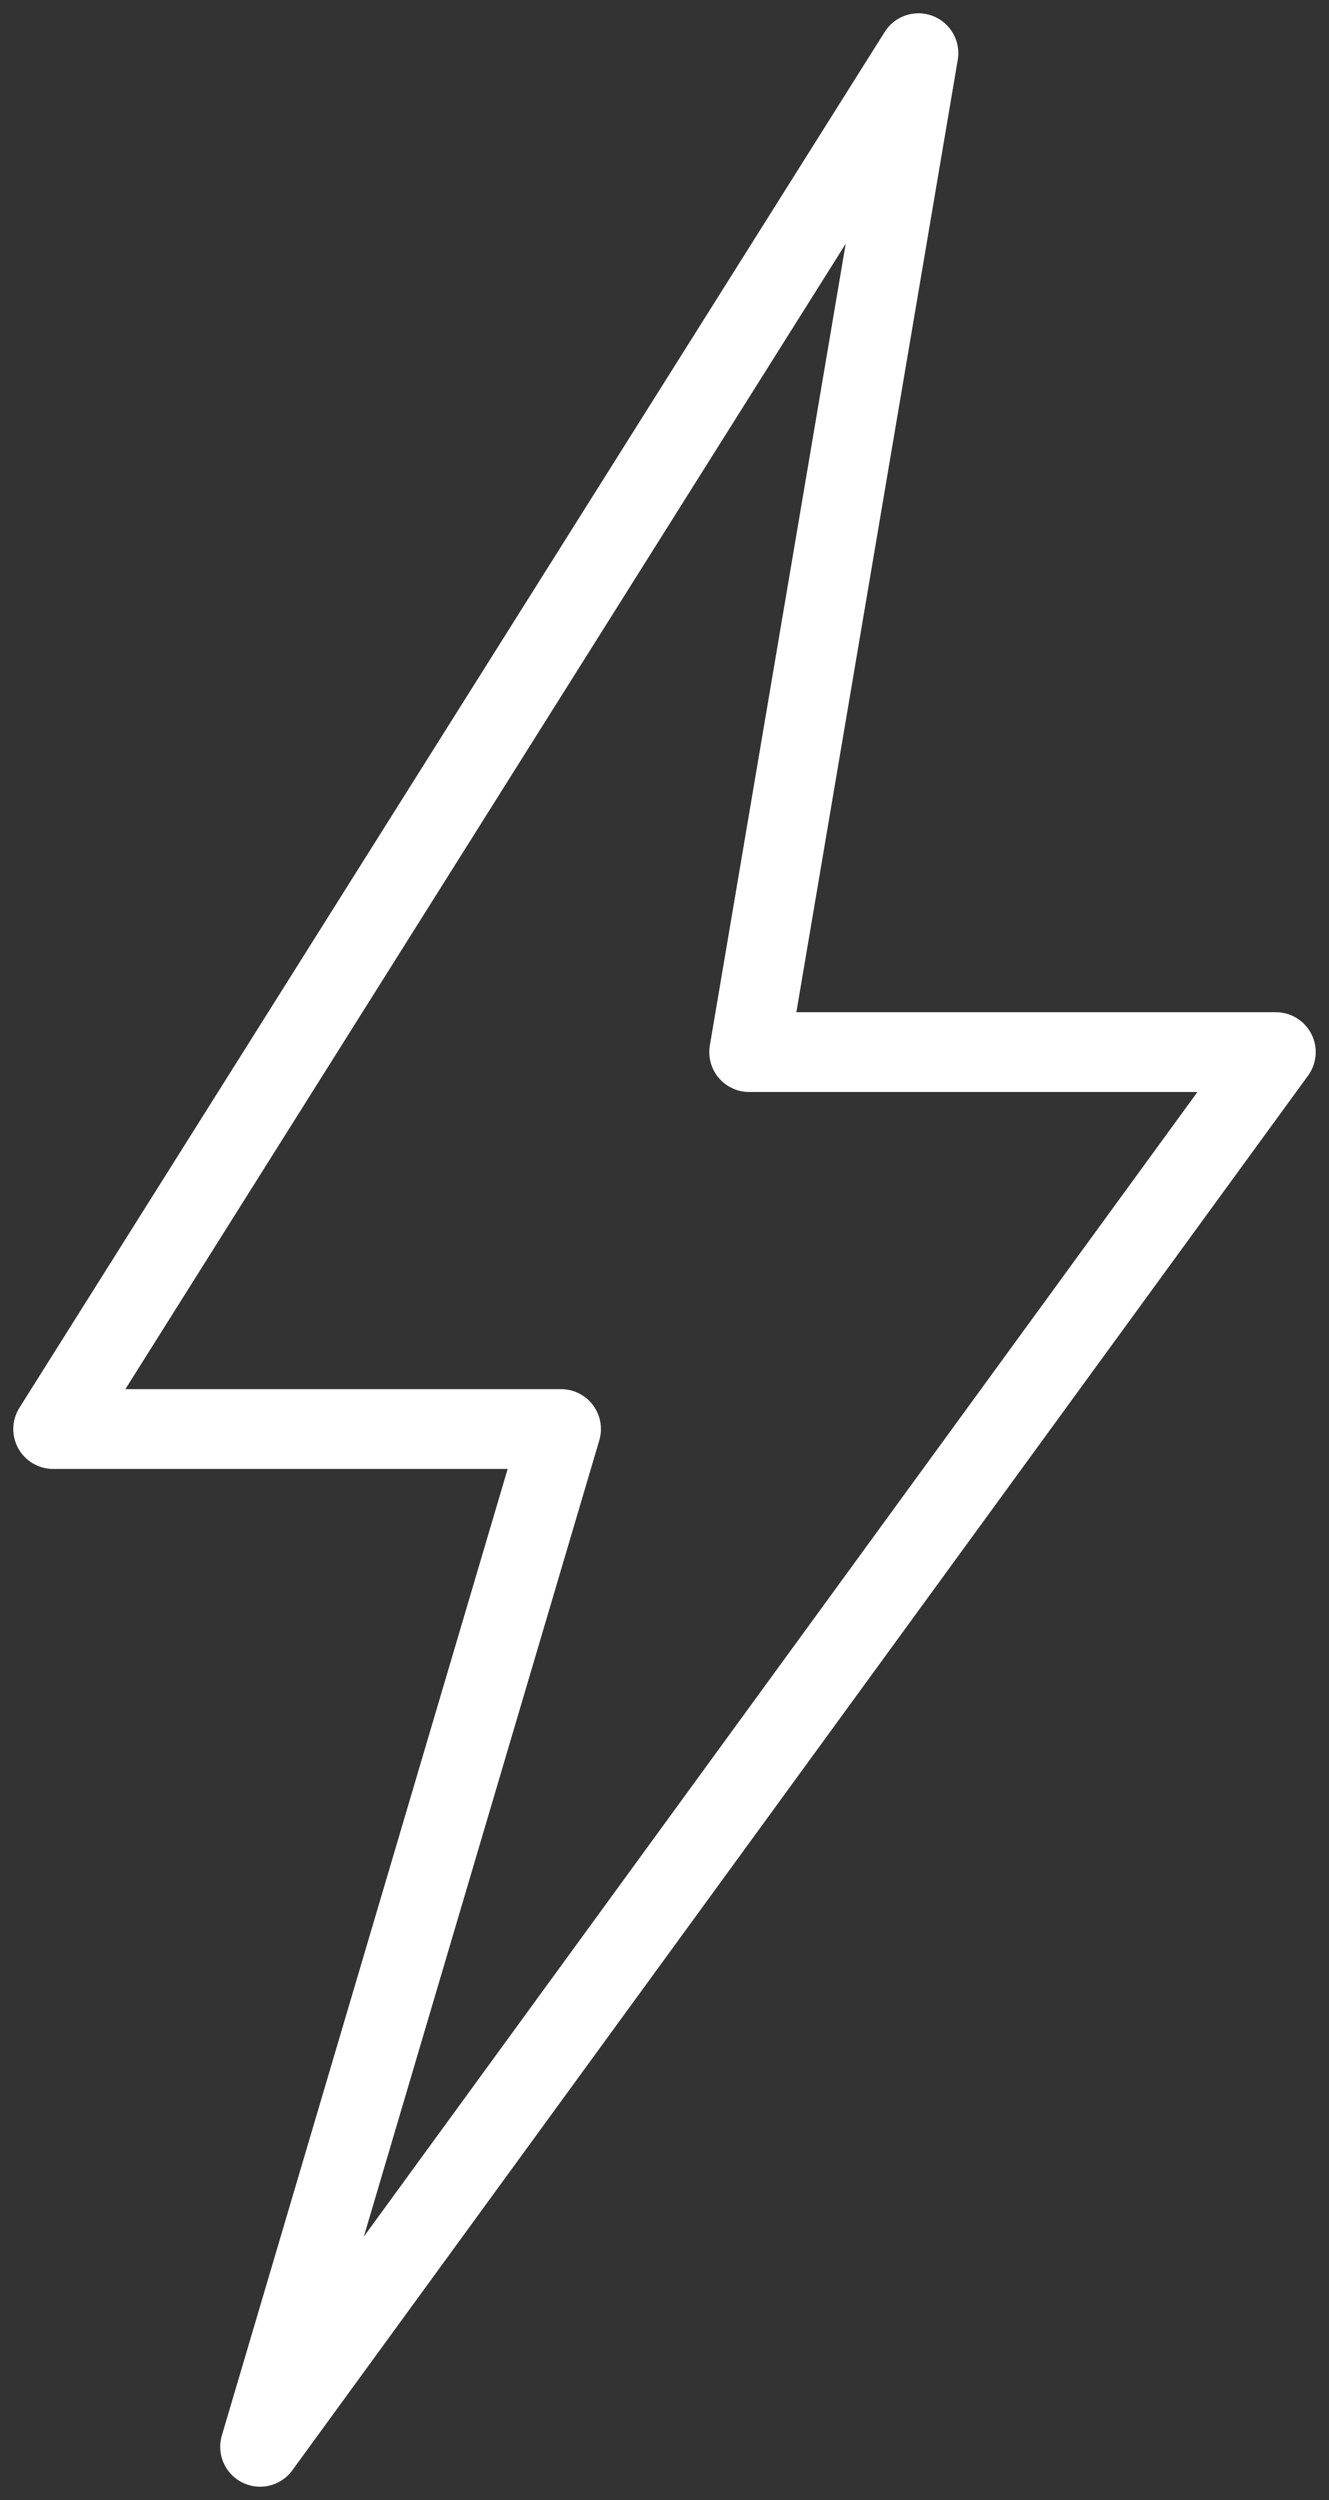
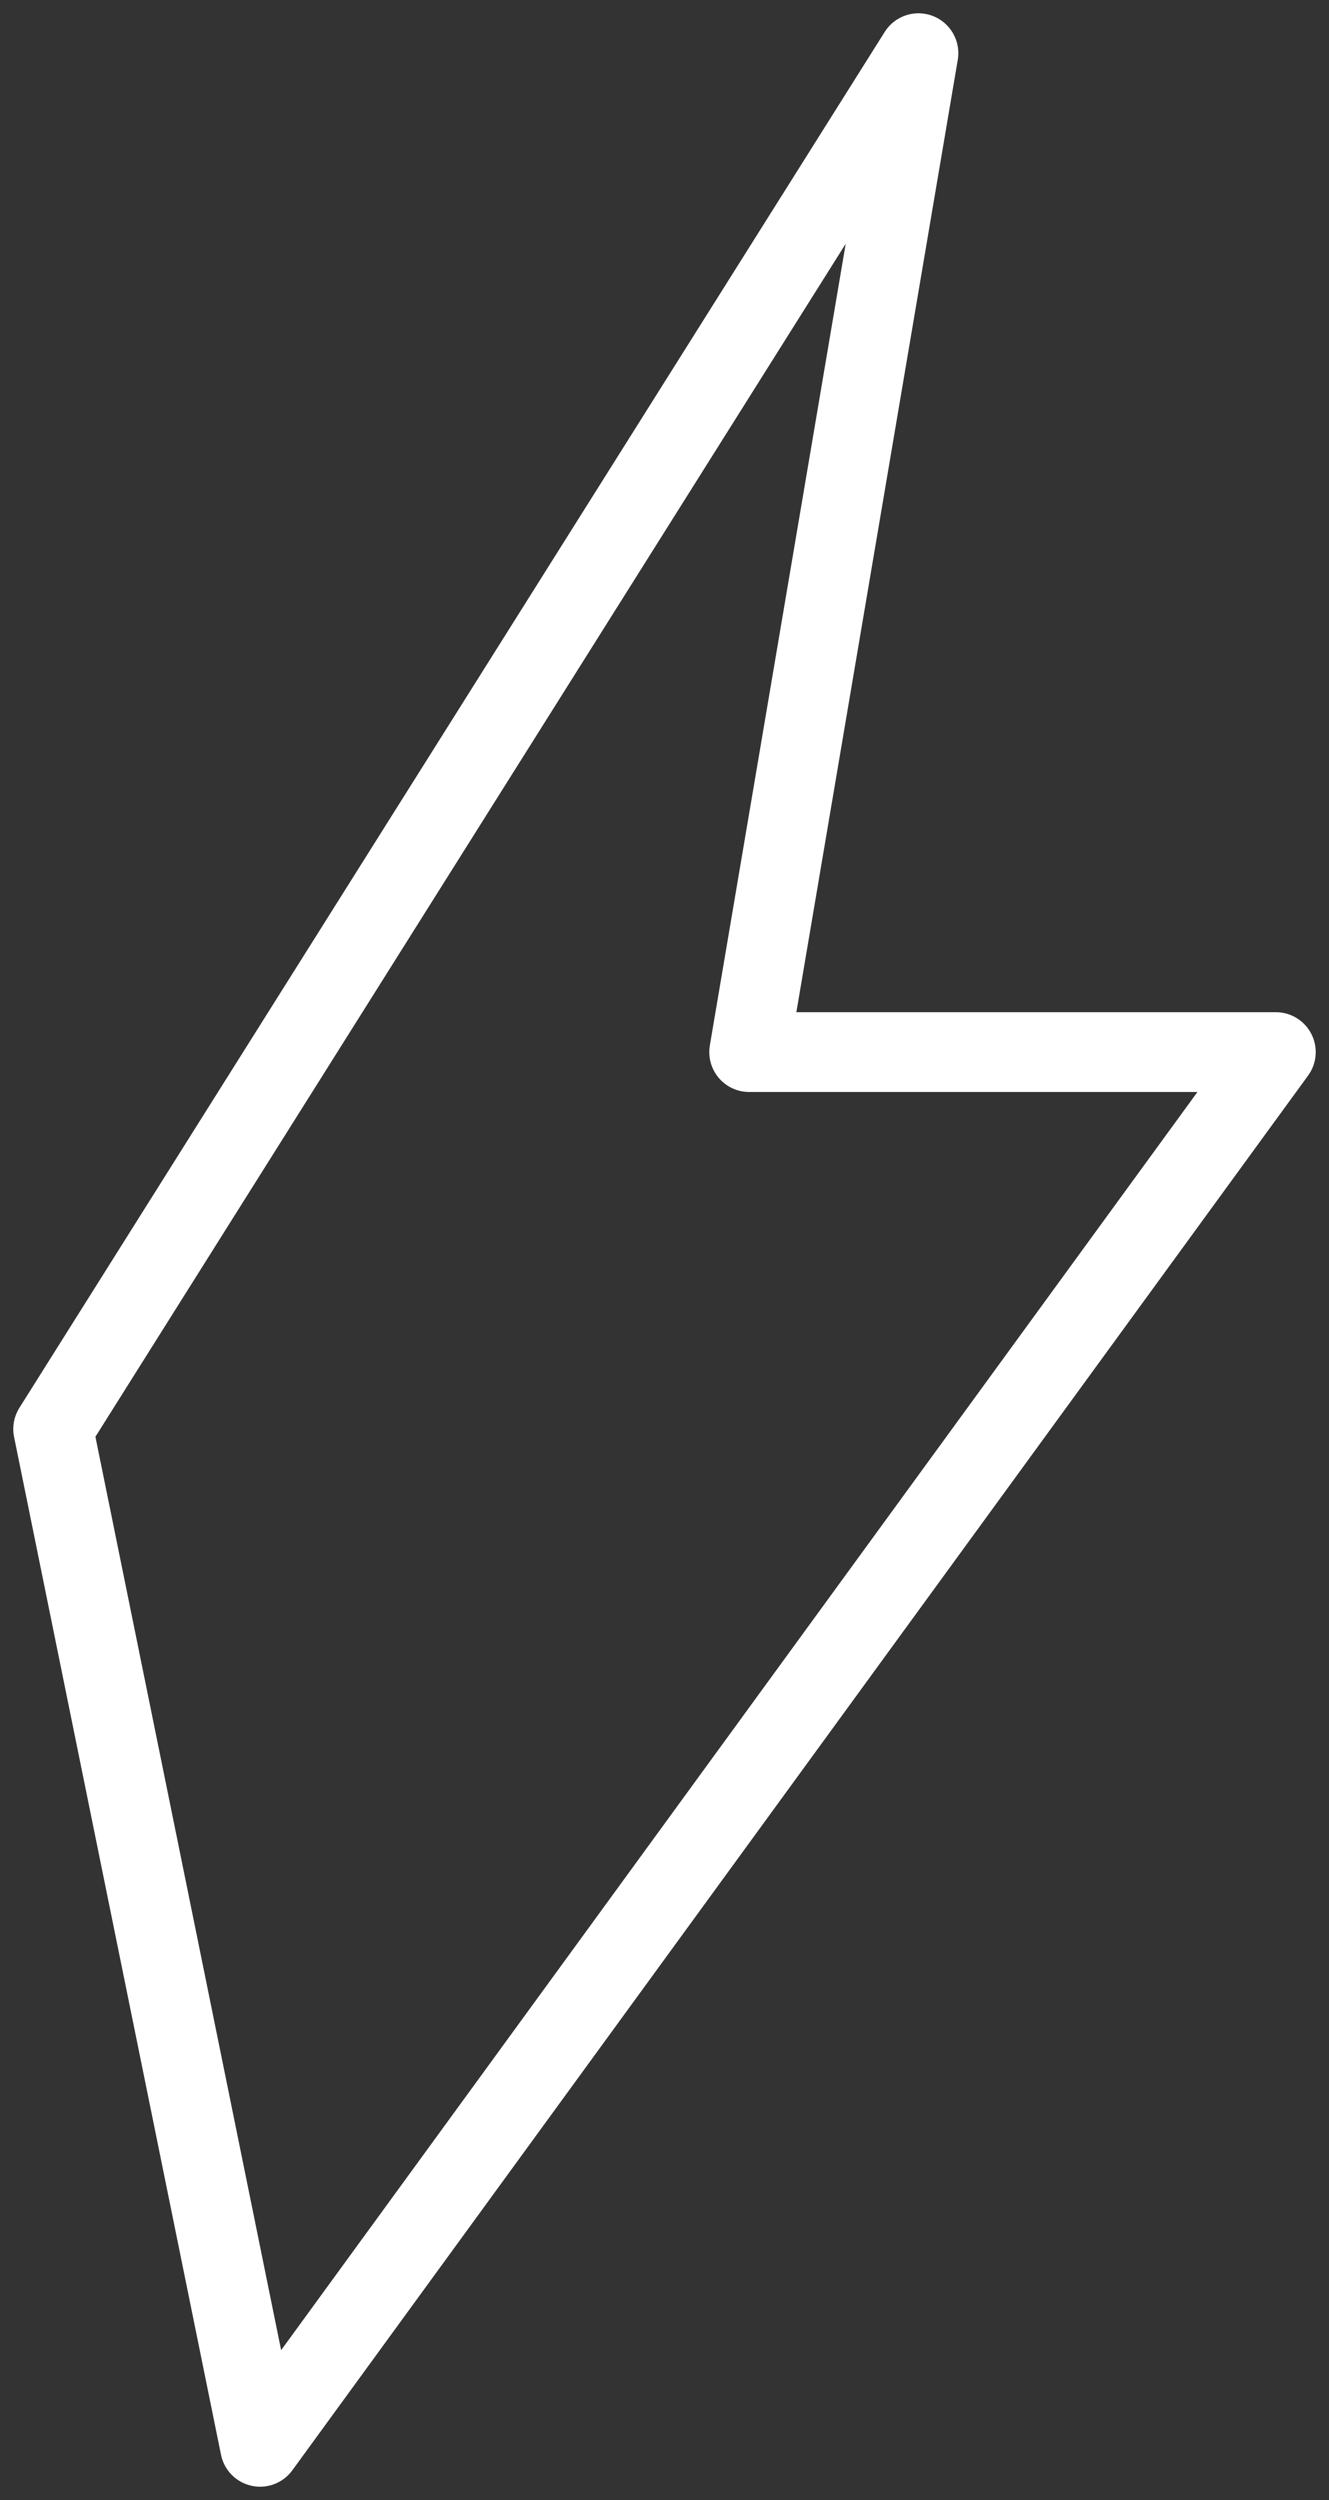
<svg xmlns="http://www.w3.org/2000/svg" width="50" height="94" viewBox="0 0 50 94" fill="none">
  <rect x="0" y="0" width="50" height="94" fill="#333333" stroke="none" />
-   <path d="M34.554 2L2 53.732H21.108L9.785 92L48 39.559H28.185L34.554 2Z" stroke="white" stroke-width="3" stroke-linejoin="round" />
+   <path d="M34.554 2L2 53.732L9.785 92L48 39.559H28.185L34.554 2Z" stroke="white" stroke-width="3" stroke-linejoin="round" />
</svg>